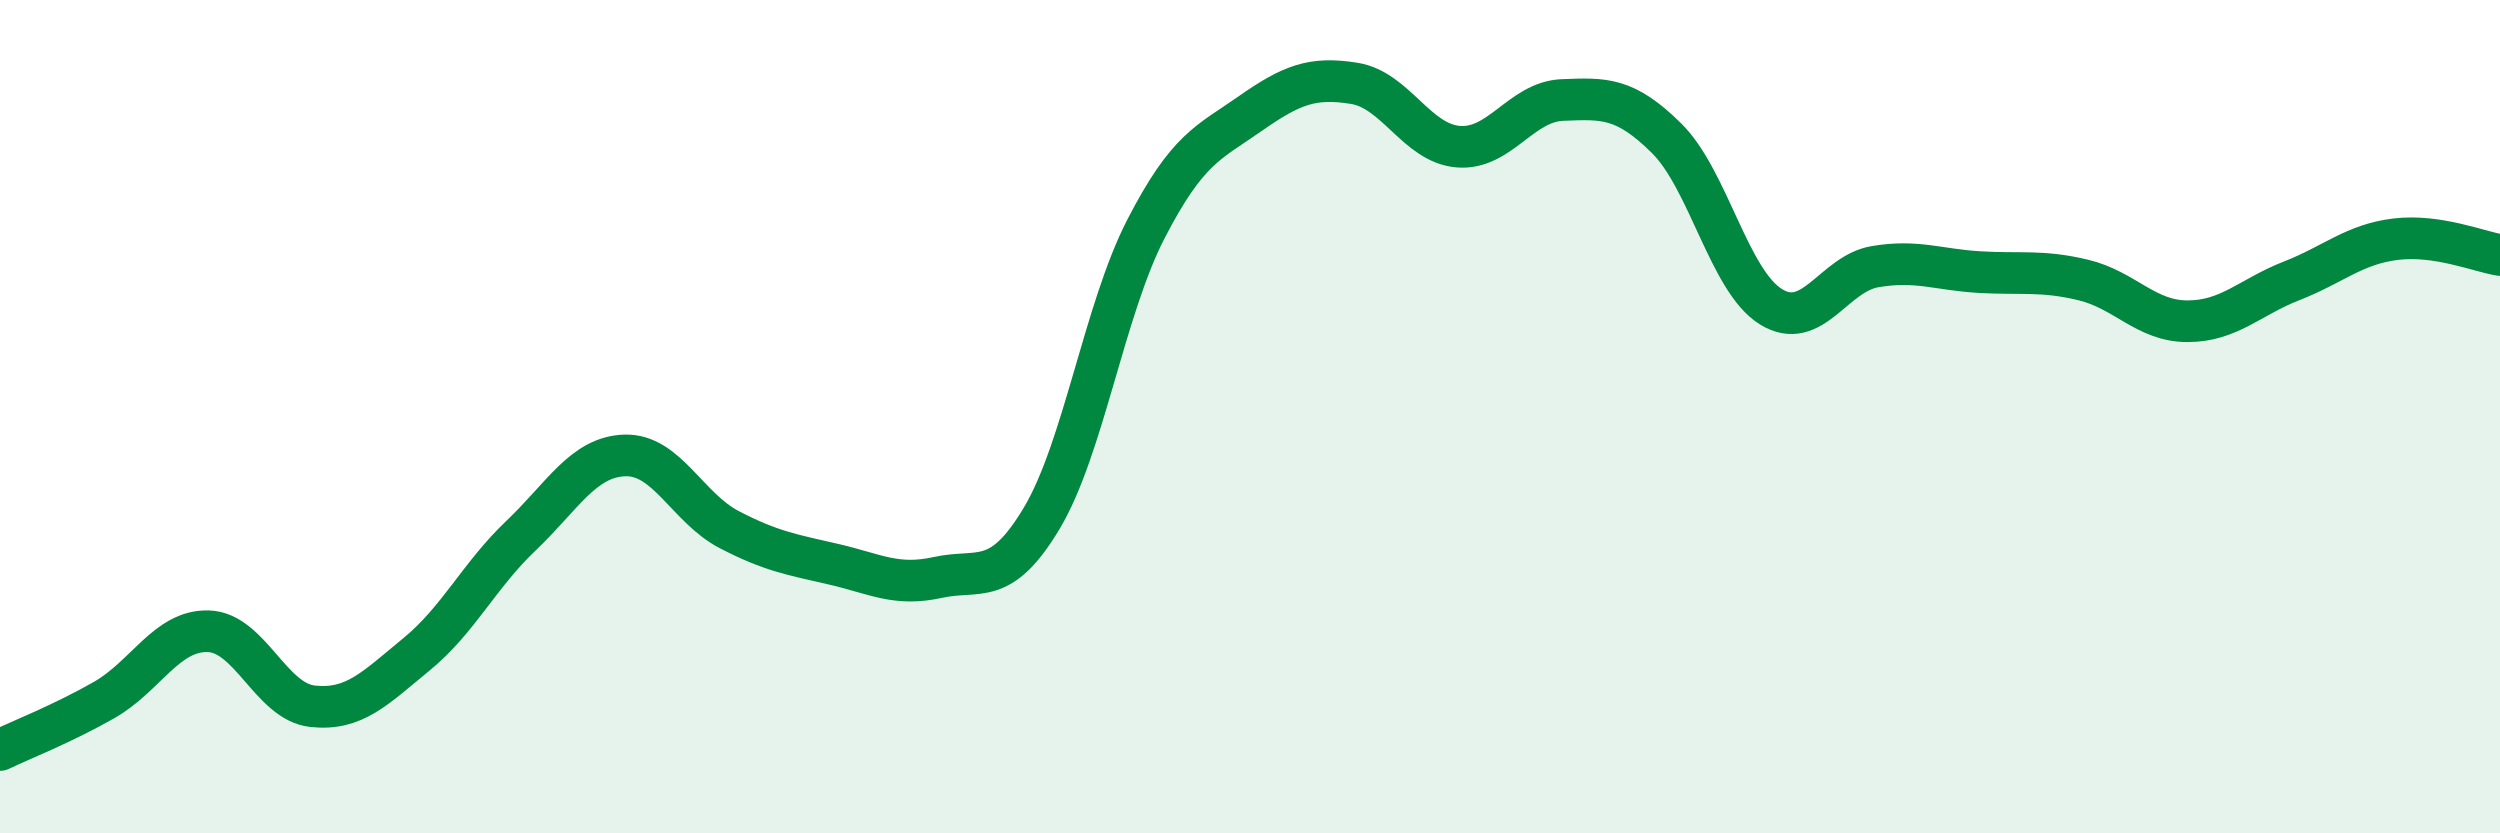
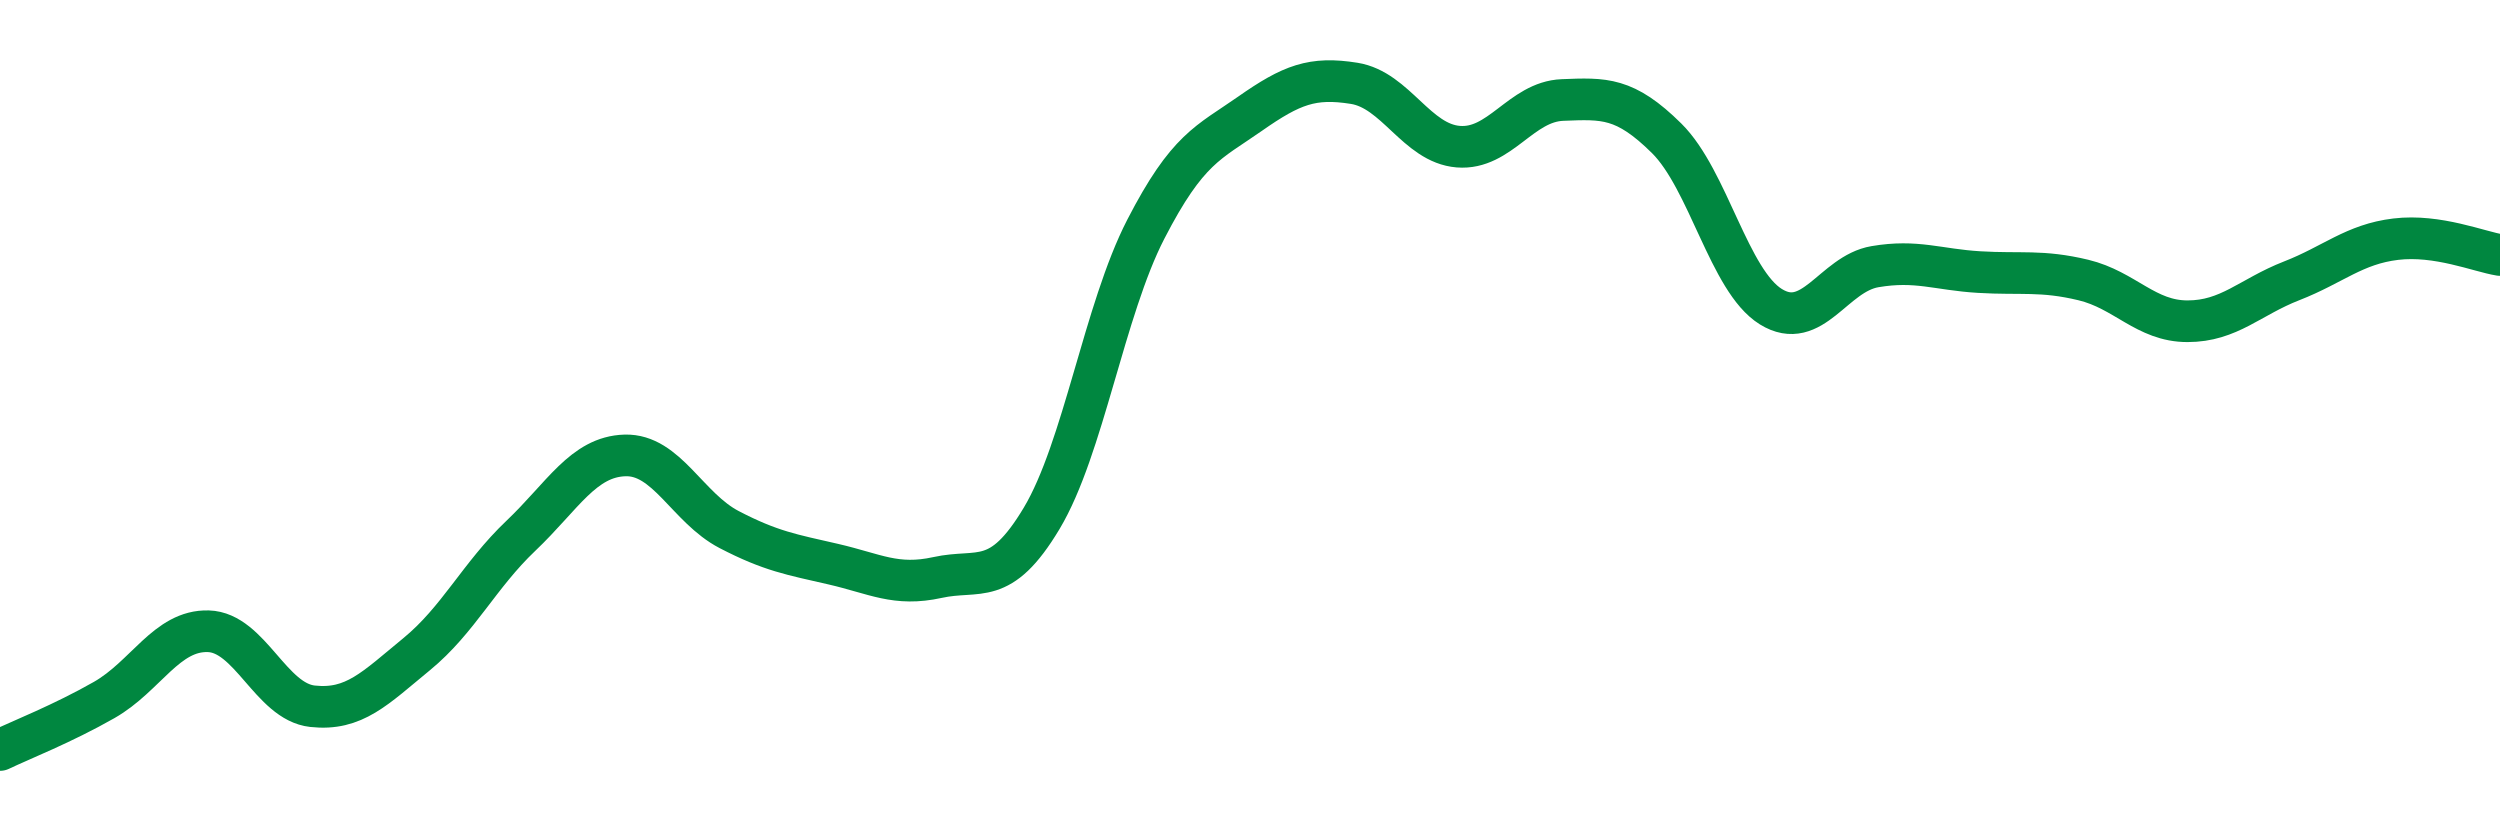
<svg xmlns="http://www.w3.org/2000/svg" width="60" height="20" viewBox="0 0 60 20">
-   <path d="M 0,18 C 0.5,17.76 1.5,17.37 2.5,16.8 C 3.5,16.23 4,15.12 5,15.15 C 6,15.18 6.5,16.84 7.5,16.95 C 8.5,17.06 9,16.52 10,15.7 C 11,14.88 11.5,13.81 12.5,12.86 C 13.5,11.91 14,10.96 15,10.93 C 16,10.9 16.5,12.19 17.5,12.71 C 18.5,13.23 19,13.31 20,13.54 C 21,13.77 21.5,14.08 22.5,13.86 C 23.5,13.64 24,14.11 25,12.44 C 26,10.77 26.5,7.44 27.5,5.5 C 28.5,3.56 29,3.43 30,2.73 C 31,2.03 31.5,1.84 32.5,2 C 33.5,2.16 34,3.44 35,3.52 C 36,3.6 36.5,2.44 37.5,2.4 C 38.5,2.36 39,2.33 40,3.32 C 41,4.31 41.5,6.74 42.5,7.36 C 43.5,7.98 44,6.57 45,6.4 C 46,6.23 46.5,6.47 47.5,6.53 C 48.5,6.59 49,6.48 50,6.72 C 51,6.96 51.5,7.71 52.5,7.71 C 53.5,7.71 54,7.13 55,6.74 C 56,6.35 56.5,5.86 57.5,5.74 C 58.5,5.62 59.5,6.04 60,6.12L60 20L0 20Z" fill="#008740" opacity="0.1" stroke-linecap="round" stroke-linejoin="round" />
  <path d="M 0,18 C 0.5,17.76 1.5,17.37 2.5,16.8 C 3.5,16.23 4,15.12 5,15.15 C 6,15.18 6.5,16.84 7.5,16.95 C 8.5,17.06 9,16.52 10,15.7 C 11,14.88 11.5,13.81 12.5,12.86 C 13.5,11.91 14,10.96 15,10.93 C 16,10.9 16.5,12.19 17.5,12.71 C 18.5,13.23 19,13.31 20,13.54 C 21,13.77 21.5,14.08 22.5,13.86 C 23.5,13.64 24,14.11 25,12.44 C 26,10.77 26.5,7.44 27.5,5.5 C 28.5,3.56 29,3.43 30,2.73 C 31,2.03 31.5,1.84 32.5,2 C 33.5,2.16 34,3.44 35,3.52 C 36,3.6 36.5,2.44 37.5,2.4 C 38.5,2.36 39,2.33 40,3.32 C 41,4.31 41.5,6.74 42.5,7.36 C 43.5,7.98 44,6.57 45,6.4 C 46,6.23 46.5,6.47 47.5,6.53 C 48.5,6.59 49,6.48 50,6.72 C 51,6.96 51.5,7.71 52.5,7.71 C 53.5,7.71 54,7.13 55,6.74 C 56,6.35 56.5,5.86 57.5,5.74 C 58.5,5.62 59.5,6.04 60,6.12" stroke="#008740" stroke-width="1" fill="none" stroke-linecap="round" stroke-linejoin="round" />
</svg>